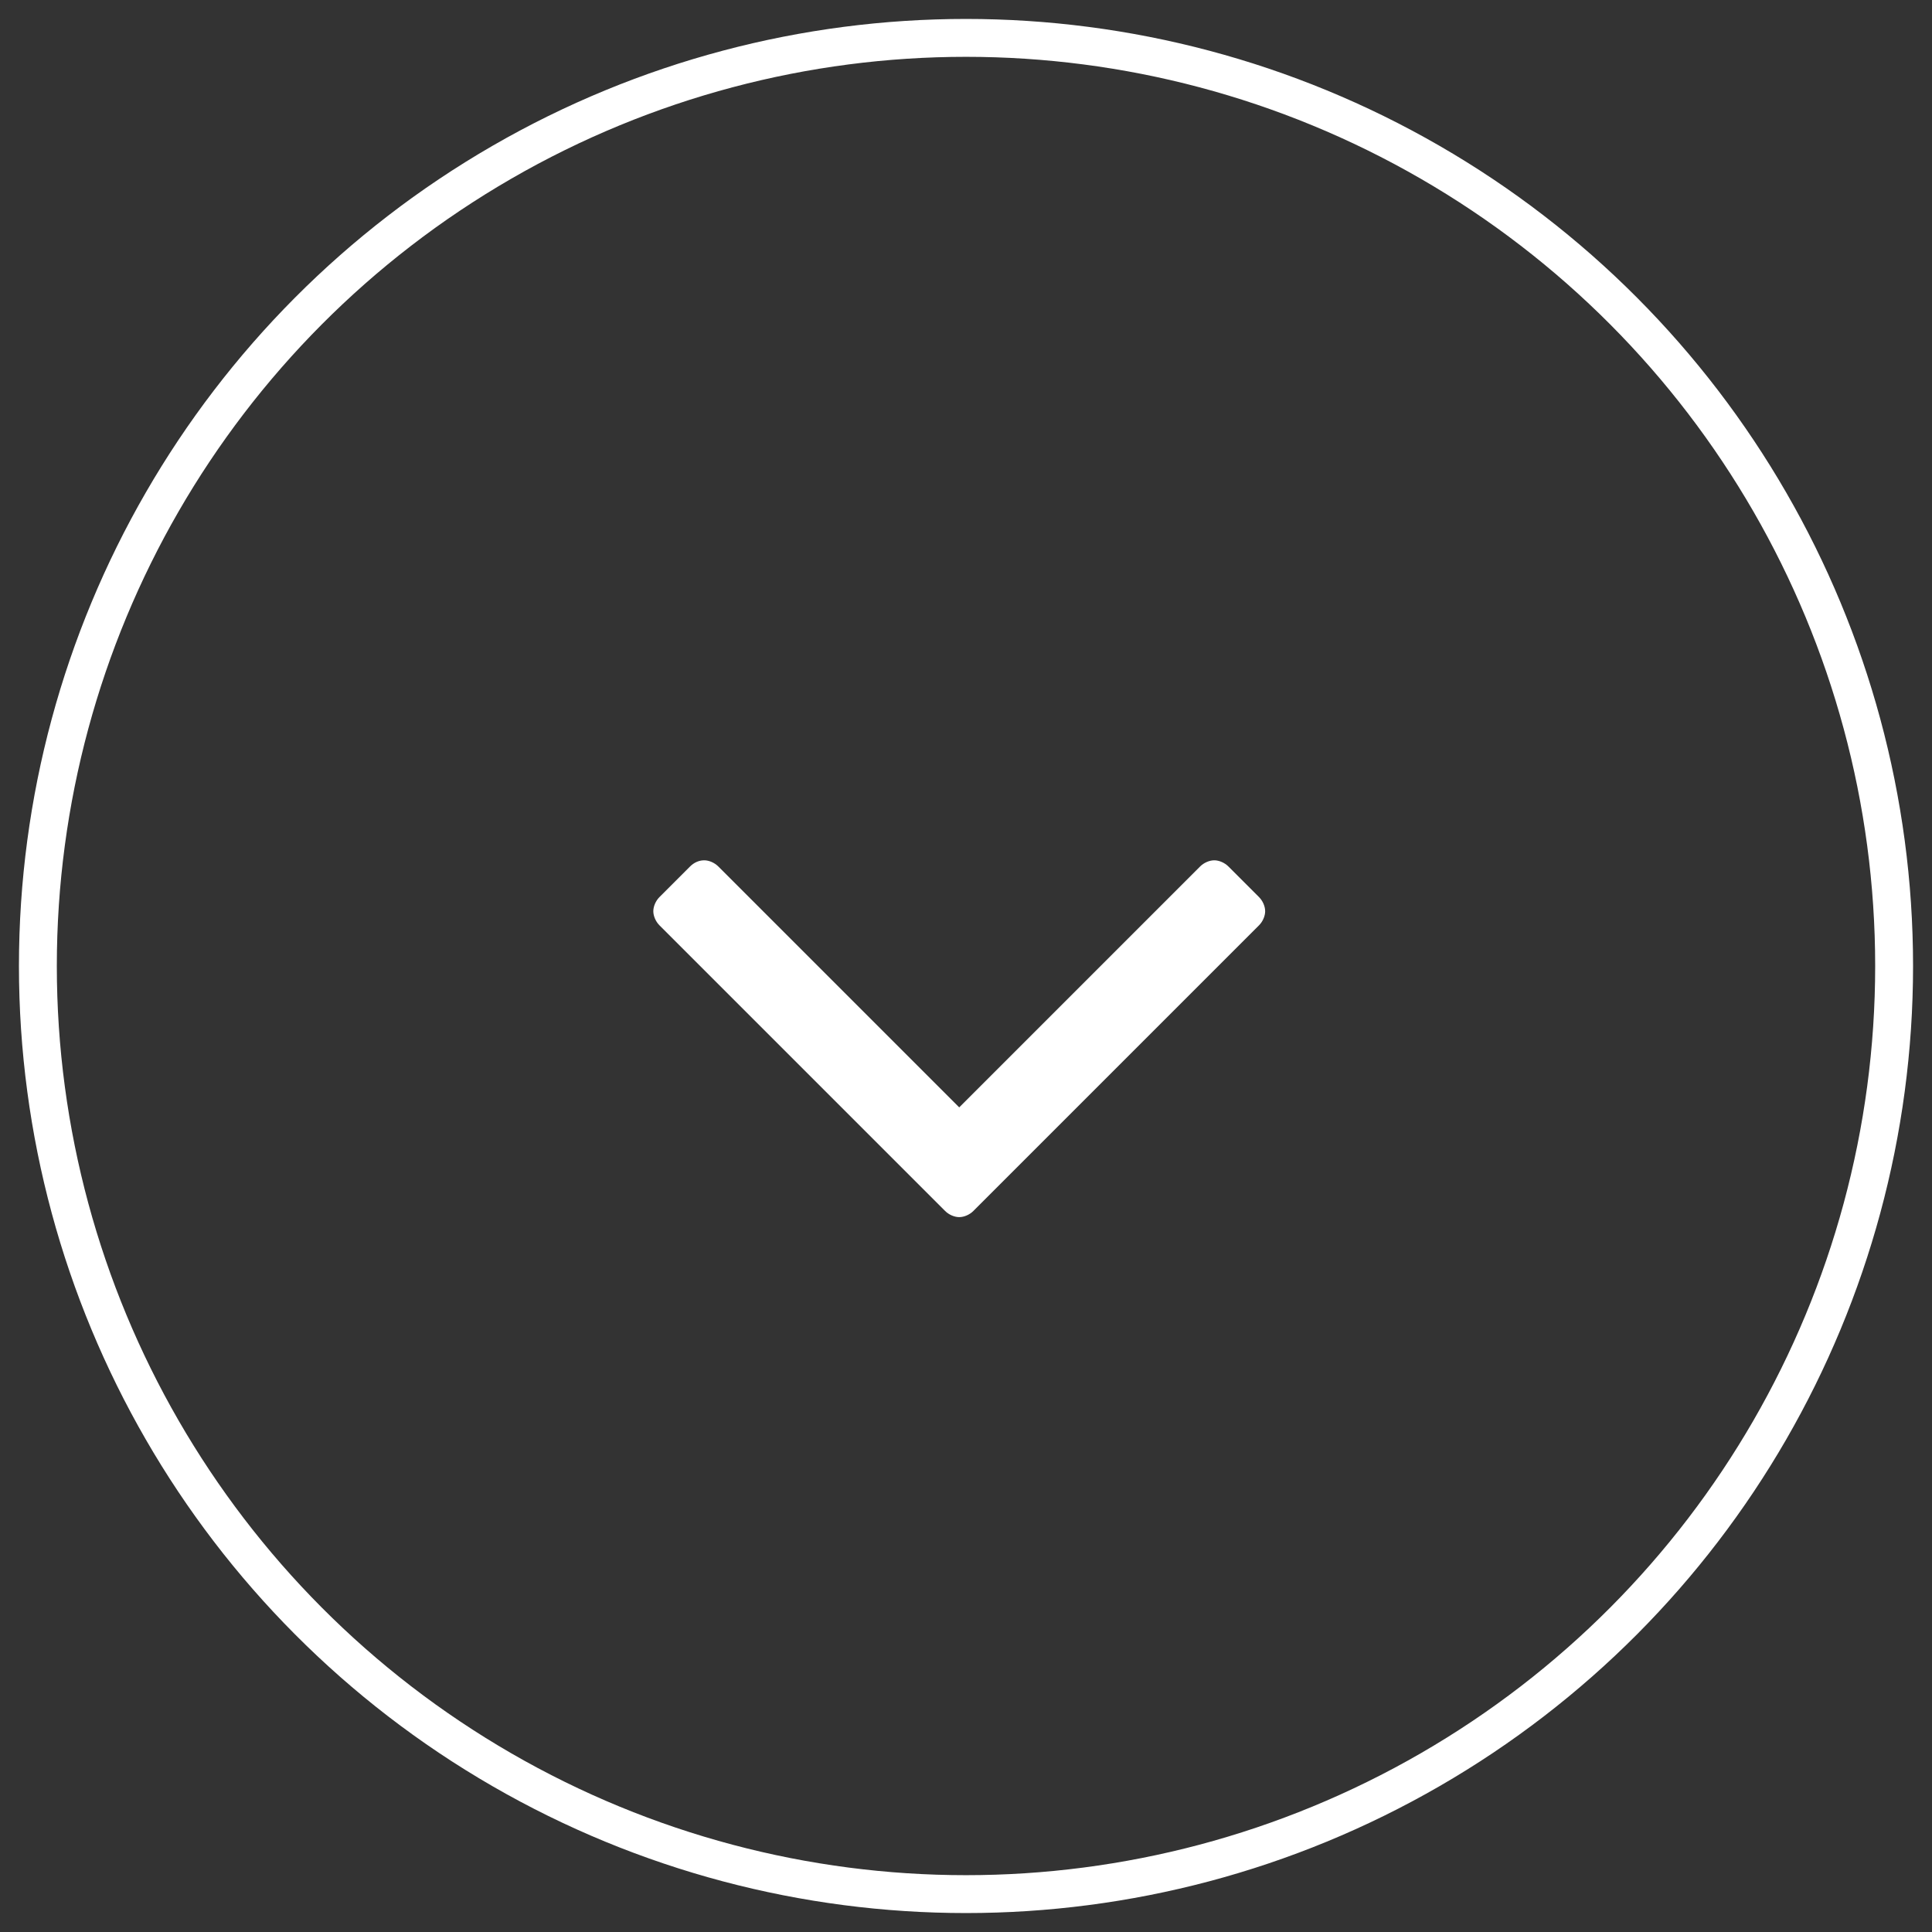
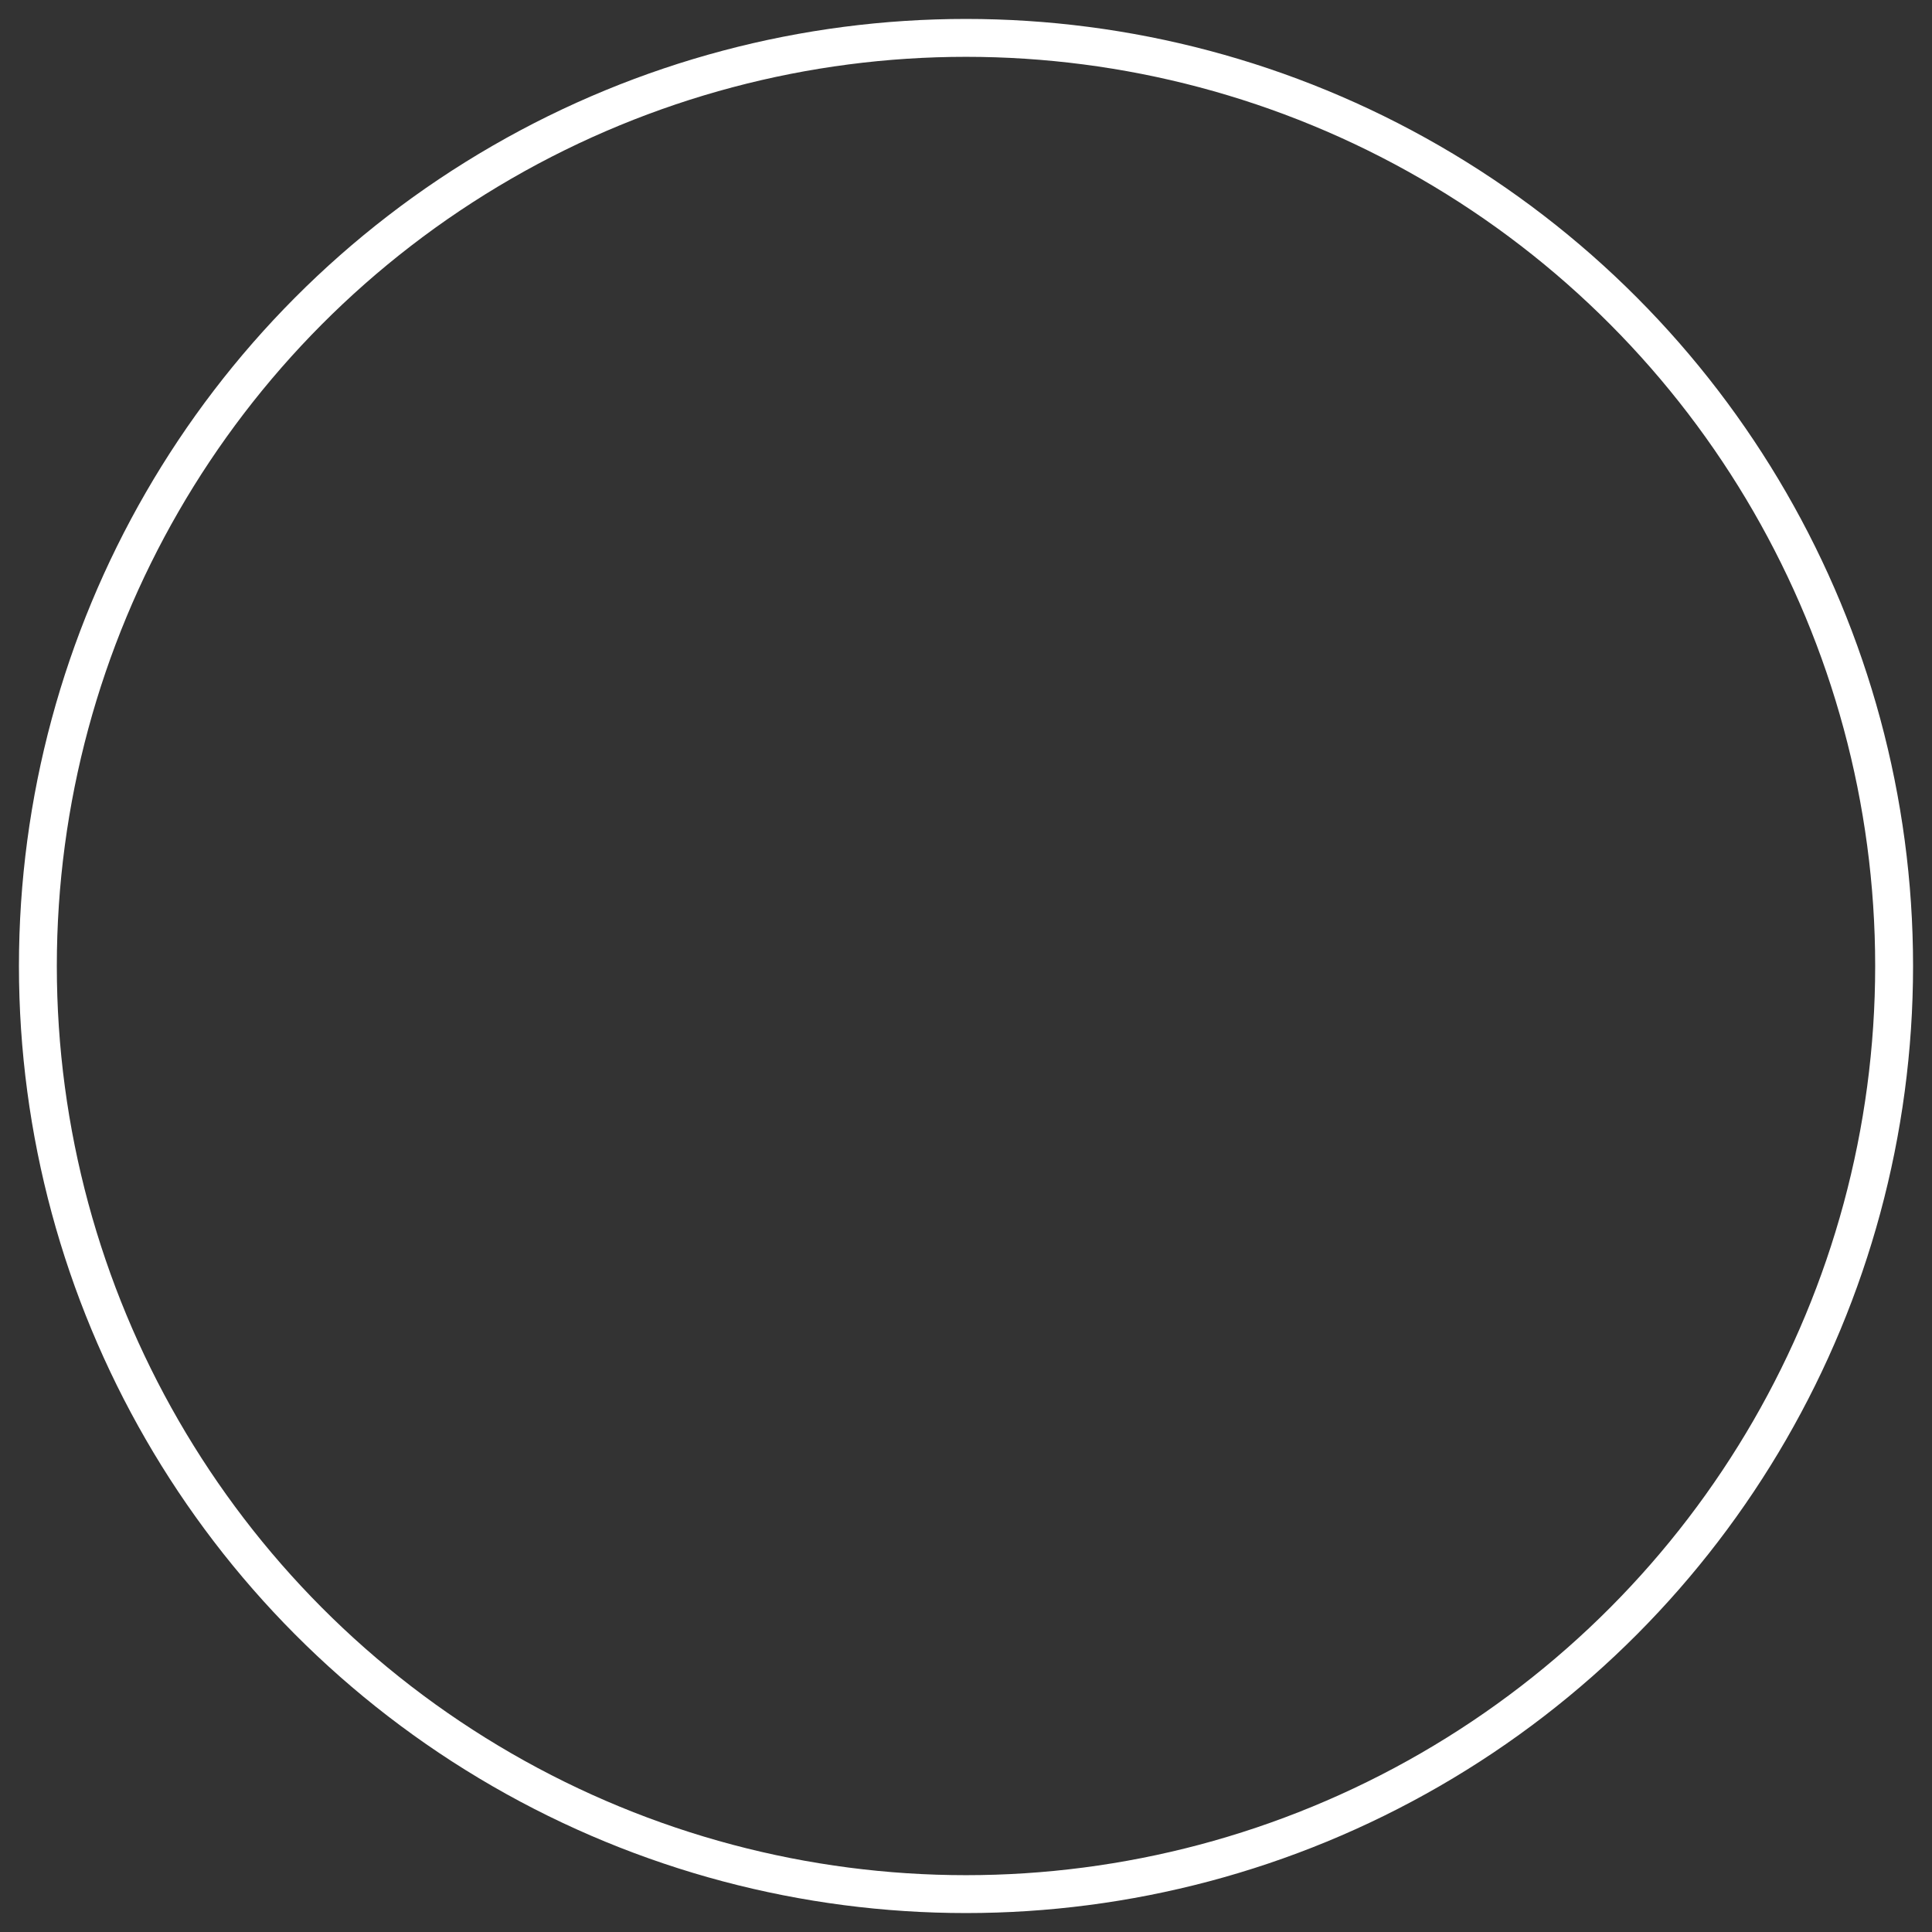
<svg xmlns="http://www.w3.org/2000/svg" xmlns:ns1="http://www.bohemiancoding.com/sketch/ns" class="go-down" width="51px" height="51px" viewBox="0 0 51 51" version="1.1">
  <rect x="0" y="0" width="51" height="51" fill="#333333" stroke="none" />
  <title>menu + </title>
  <desc>Created with Sketch.</desc>
  <defs />
  <g stroke="none" stroke-width="1" fill="none" fill-rule="evenodd" ns1:type="MSPage">
    <g ns1:type="MSArtboardGroup" transform="translate(-797, -559)">
      <g ns1:type="MSLayerGroup" transform="translate(798, 560)">
        <g stroke="#FFFFFF" ns1:type="MSShapeGroup">
          <circle cx="24.5" cy="24.5" r="24.5" />
        </g>
-         <path d="M32.397,23.054 C32.397,22.924 32.332,22.778 32.235,22.681 L31.426,21.872 C31.329,21.775 31.183,21.71 31.054,21.71 C30.924,21.71 30.778,21.775 30.681,21.872 L24.321,28.232 L17.961,21.872 C17.864,21.775 17.719,21.71 17.589,21.71 C17.444,21.71 17.314,21.775 17.217,21.872 L16.408,22.681 C16.311,22.778 16.246,22.924 16.246,23.054 C16.246,23.183 16.311,23.329 16.408,23.426 L23.949,30.967 C24.046,31.064 24.192,31.129 24.321,31.129 C24.451,31.129 24.597,31.064 24.694,30.967 L32.235,23.426 C32.332,23.329 32.397,23.183 32.397,23.054 L32.397,23.054 Z" fill="#FFFFFF" ns1:type="MSShapeGroup" />
      </g>
    </g>
  </g>
</svg>